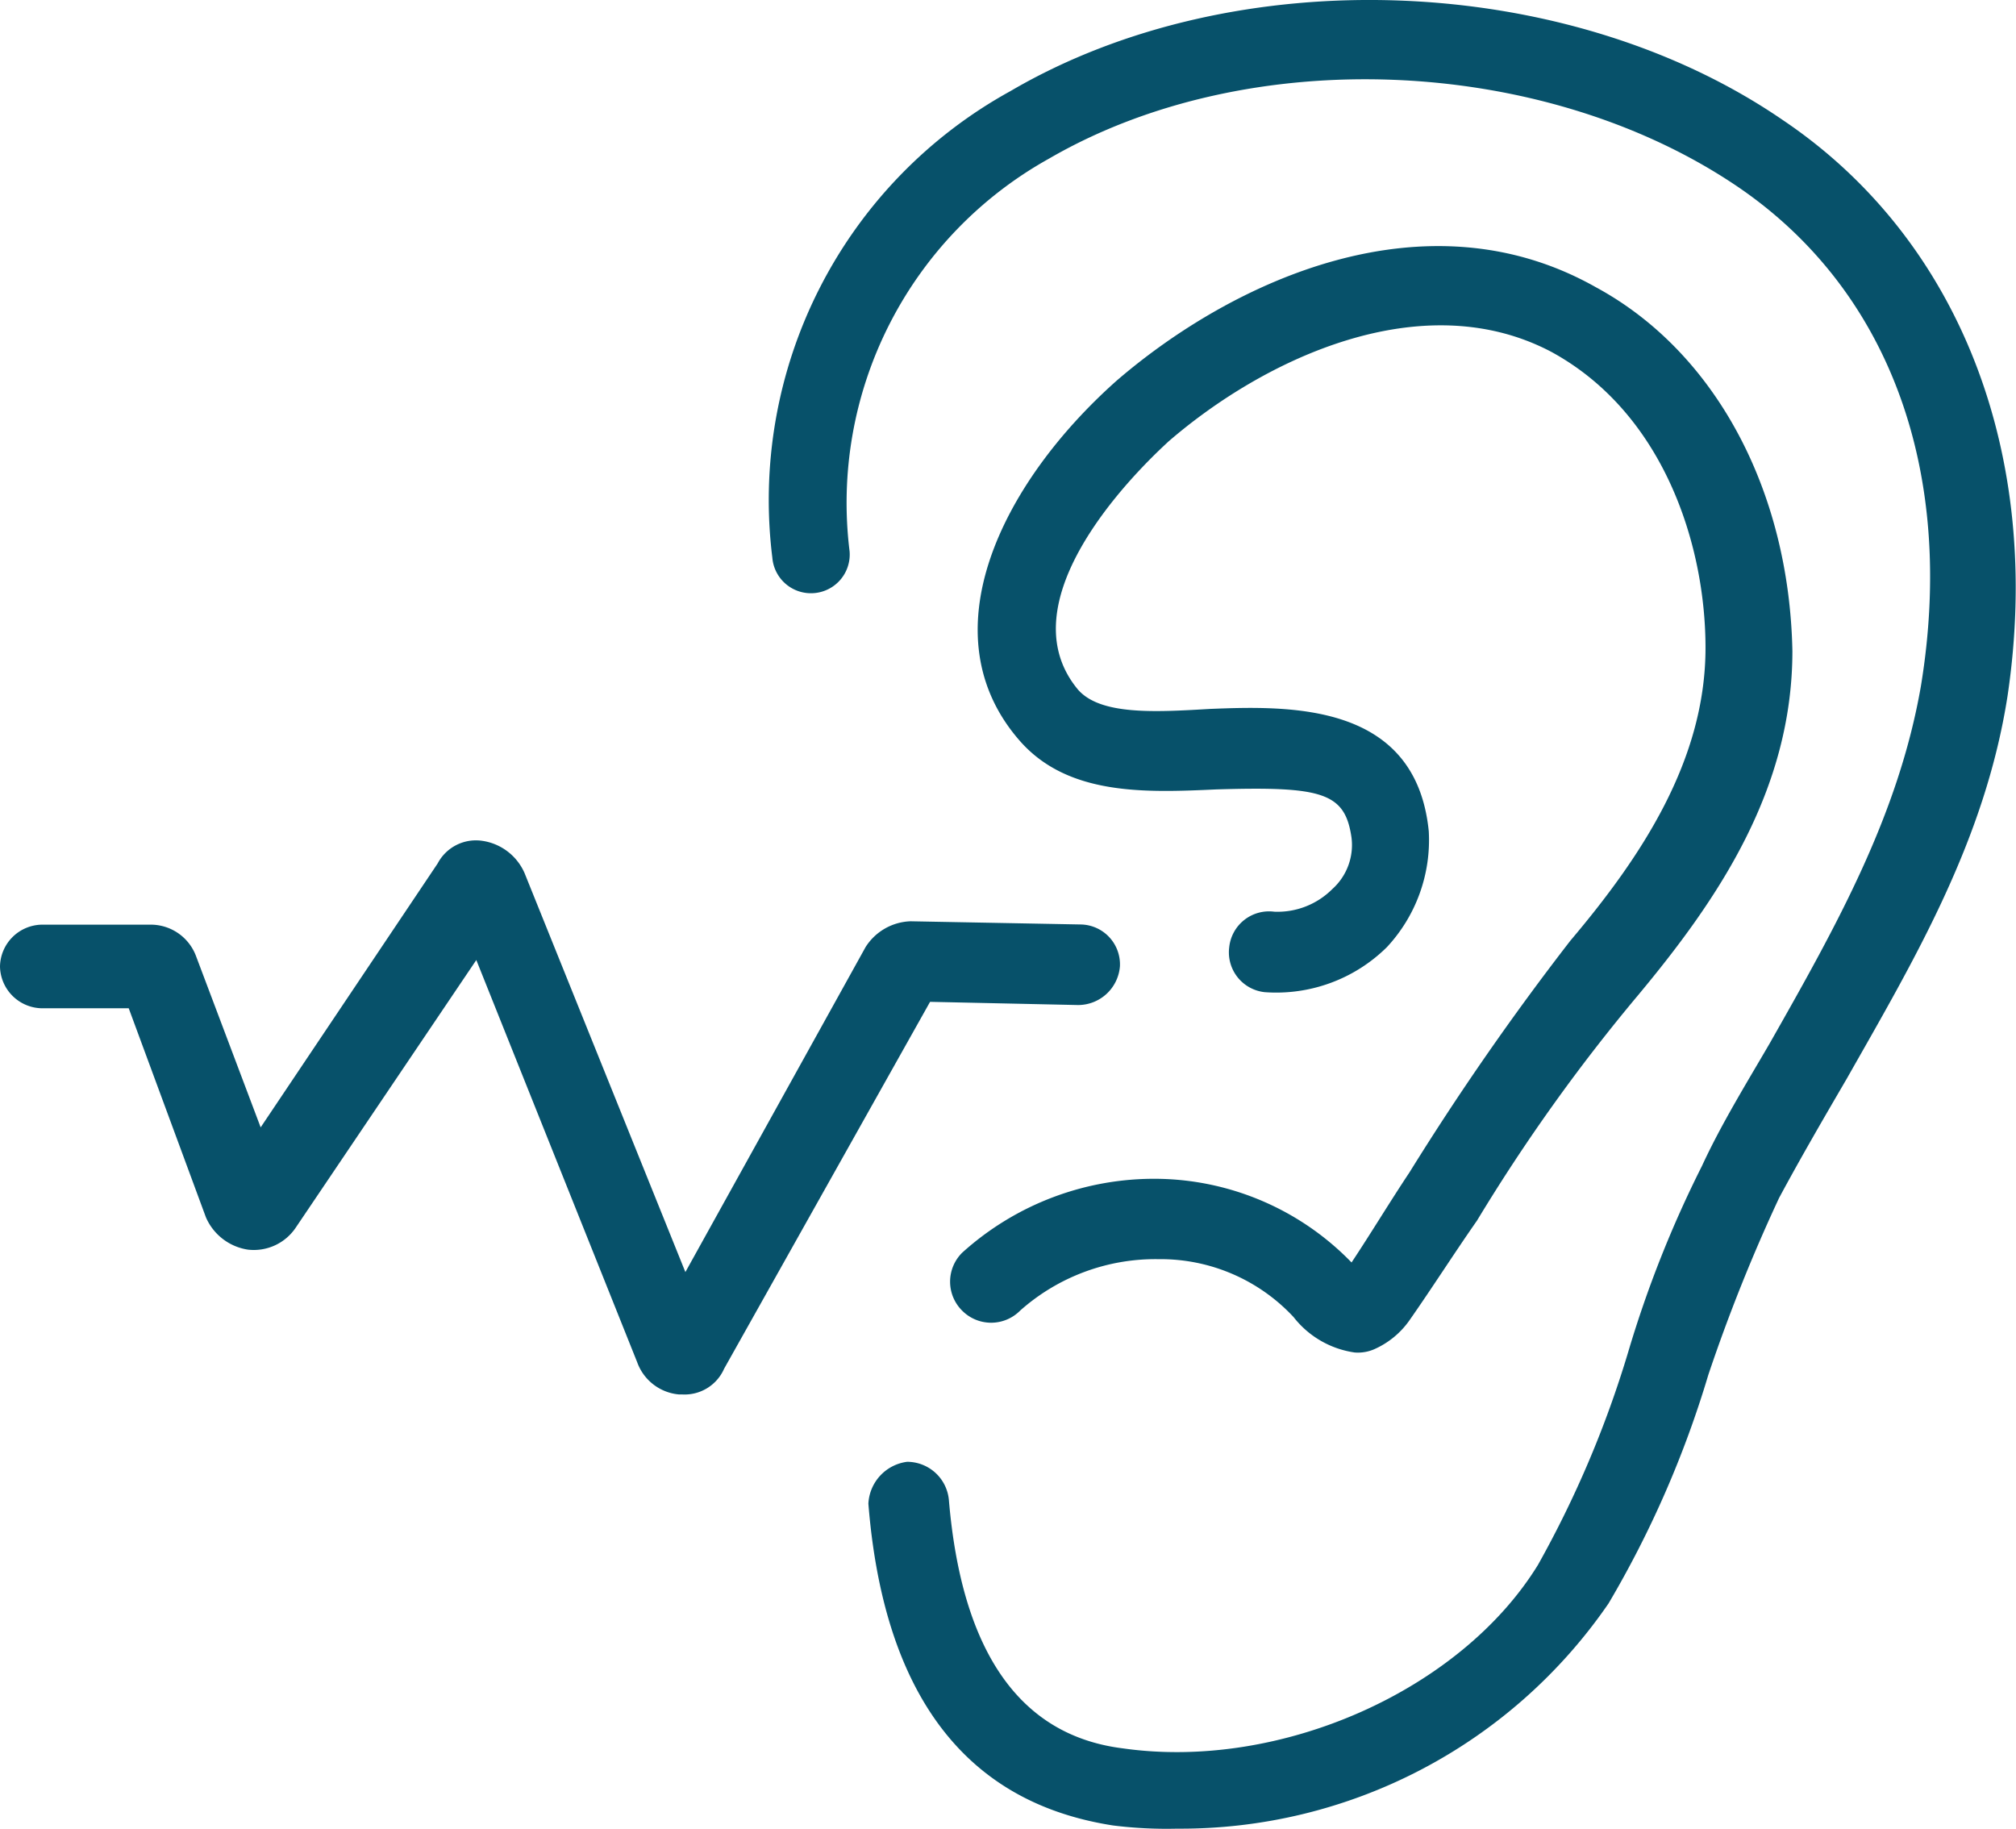
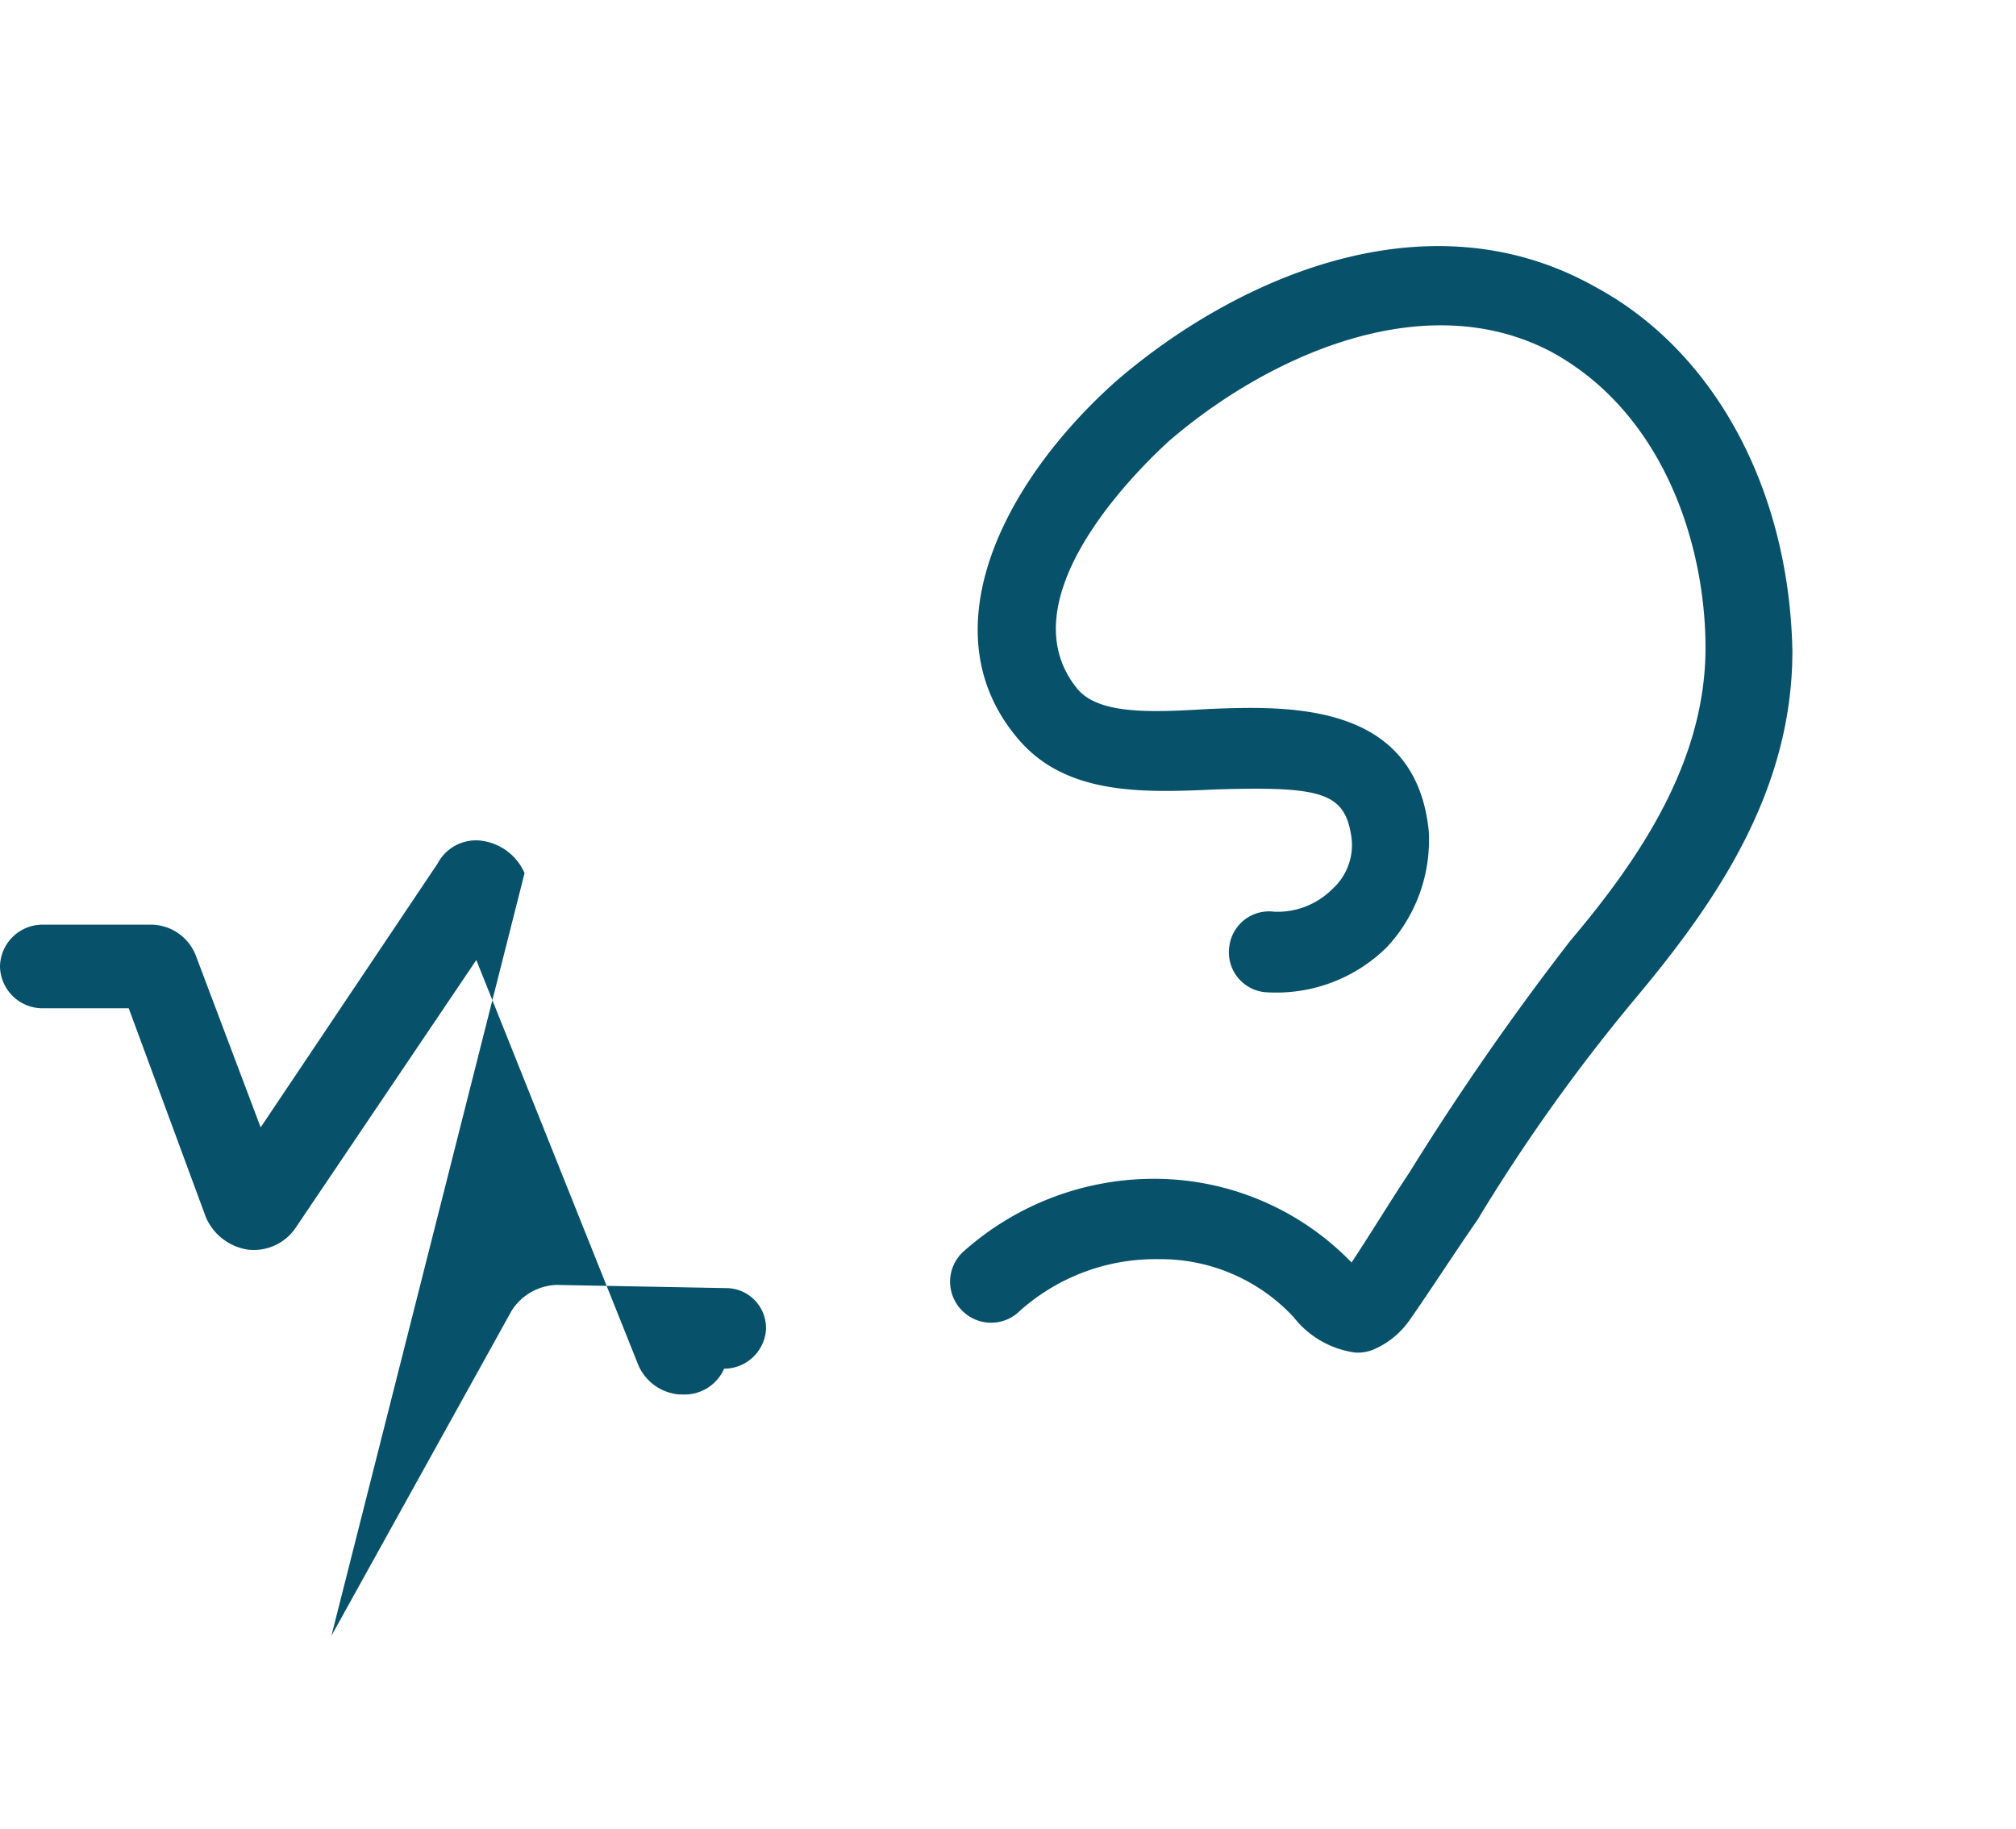
<svg xmlns="http://www.w3.org/2000/svg" id="icone_examen-audition" width="57.287" height="51.968" viewBox="0 0 57.287 51.968">
-   <path id="Path_1470" data-name="Path 1470" d="M-250.746-43.012c-6.127-4.206-15.545-4.572-21.946-.823a13.263,13.263,0,0,0-6.767,13.259,1.1,1.1,0,0,0,1.189,1.006,1.1,1.1,0,0,0,1.006-1.189A11.192,11.192,0,0,1-271.6-41.914c5.67-3.292,13.991-2.926,19.477.732,4.389,2.926,6.31,8.139,5.3,14.265-.64,3.658-2.378,6.767-4.3,10.15-.64,1.1-1.372,2.286-1.92,3.475a31.97,31.97,0,0,0-2.1,5.3,29.949,29.949,0,0,1-2.56,6.035c-2.195,3.566-7.316,5.852-11.8,5.213-2.926-.366-4.572-2.744-4.938-7.042a1.193,1.193,0,0,0-1.189-1.1,1.263,1.263,0,0,0-1.1,1.189c.549,6.858,4.023,8.687,6.95,9.144a12.276,12.276,0,0,0,1.829.091,14.749,14.749,0,0,0,12.254-6.4,29.153,29.153,0,0,0,2.834-6.492,48.089,48.089,0,0,1,2.012-5.03c.64-1.189,1.28-2.286,1.92-3.383,1.92-3.384,3.932-6.767,4.572-10.882C-243.34-33.5-245.717-39.628-250.746-43.012Z" transform="translate(301.406 46.423)" fill="#07516a" />
  <path id="Path_1471" data-name="Path 1471" d="M-257.72-8.153c-.548.823-1.1,1.738-1.646,2.56a7.808,7.808,0,0,0-5.487-2.377,8.131,8.131,0,0,0-5.578,2.1,1.159,1.159,0,0,0,0,1.646,1.159,1.159,0,0,0,1.646,0,5.785,5.785,0,0,1,3.932-1.463,5.162,5.162,0,0,1,3.84,1.646,2.68,2.68,0,0,0,1.738,1.006,1.163,1.163,0,0,0,.549-.091,2.41,2.41,0,0,0,1.005-.823c.64-.914,1.281-1.92,1.92-2.834a51.159,51.159,0,0,1,4.573-6.4c2.286-2.743,4.389-5.852,4.389-9.785-.091-4.572-2.195-8.5-5.578-10.333-4.847-2.743-10.334-.183-13.625,2.652-3.292,2.927-5.4,7.224-2.744,10.242,1.372,1.555,3.566,1.463,5.578,1.372,3.018-.091,3.658.091,3.841,1.372a1.683,1.683,0,0,1-.549,1.463,2.2,2.2,0,0,1-1.646.64,1.138,1.138,0,0,0-1.28,1.006,1.138,1.138,0,0,0,1.006,1.28,4.471,4.471,0,0,0,3.475-1.28,4.462,4.462,0,0,0,1.189-3.293c-.366-3.658-3.932-3.566-6.218-3.475-1.555.091-3.109.183-3.749-.548-2.286-2.744,2.377-6.858,2.56-7.042,2.744-2.377,7.224-4.481,10.882-2.56,3.2,1.738,4.389,5.487,4.389,8.413,0,3.2-1.829,5.944-3.84,8.322A77.248,77.248,0,0,0-257.72-8.153Z" transform="translate(297.772 41.466)" fill="#07516a" />
-   <path id="Path_1472" data-name="Path 1472" d="M-315.717-.851h2.469l2.195,5.944a1.555,1.555,0,0,0,1.189.914,1.436,1.436,0,0,0,1.372-.64l5.121-7.589,4.572,11.43a1.391,1.391,0,0,0,1.189.914h.092a1.225,1.225,0,0,0,1.189-.732l5.852-10.424,4.206.091h0a1.194,1.194,0,0,0,1.189-1.1,1.134,1.134,0,0,0-1.1-1.189l-4.847-.091a1.575,1.575,0,0,0-1.28.732l-5.121,9.236L-302-4.692a1.554,1.554,0,0,0-1.189-.915,1.228,1.228,0,0,0-1.28.64l-5.03,7.5-1.829-4.846a1.375,1.375,0,0,0-1.28-.914h-3.109a1.21,1.21,0,0,0-1.189,1.189A1.21,1.21,0,0,0-315.717-.851Z" transform="translate(316.906 29.501)" fill="#07516a" />
+   <path id="Path_1472" data-name="Path 1472" d="M-315.717-.851h2.469l2.195,5.944a1.555,1.555,0,0,0,1.189.914,1.436,1.436,0,0,0,1.372-.64l5.121-7.589,4.572,11.43a1.391,1.391,0,0,0,1.189.914h.092a1.225,1.225,0,0,0,1.189-.732h0a1.194,1.194,0,0,0,1.189-1.1,1.134,1.134,0,0,0-1.1-1.189l-4.847-.091a1.575,1.575,0,0,0-1.28.732l-5.121,9.236L-302-4.692a1.554,1.554,0,0,0-1.189-.915,1.228,1.228,0,0,0-1.28.64l-5.03,7.5-1.829-4.846a1.375,1.375,0,0,0-1.28-.914h-3.109a1.21,1.21,0,0,0-1.189,1.189A1.21,1.21,0,0,0-315.717-.851Z" transform="translate(316.906 29.501)" fill="#07516a" />
</svg>